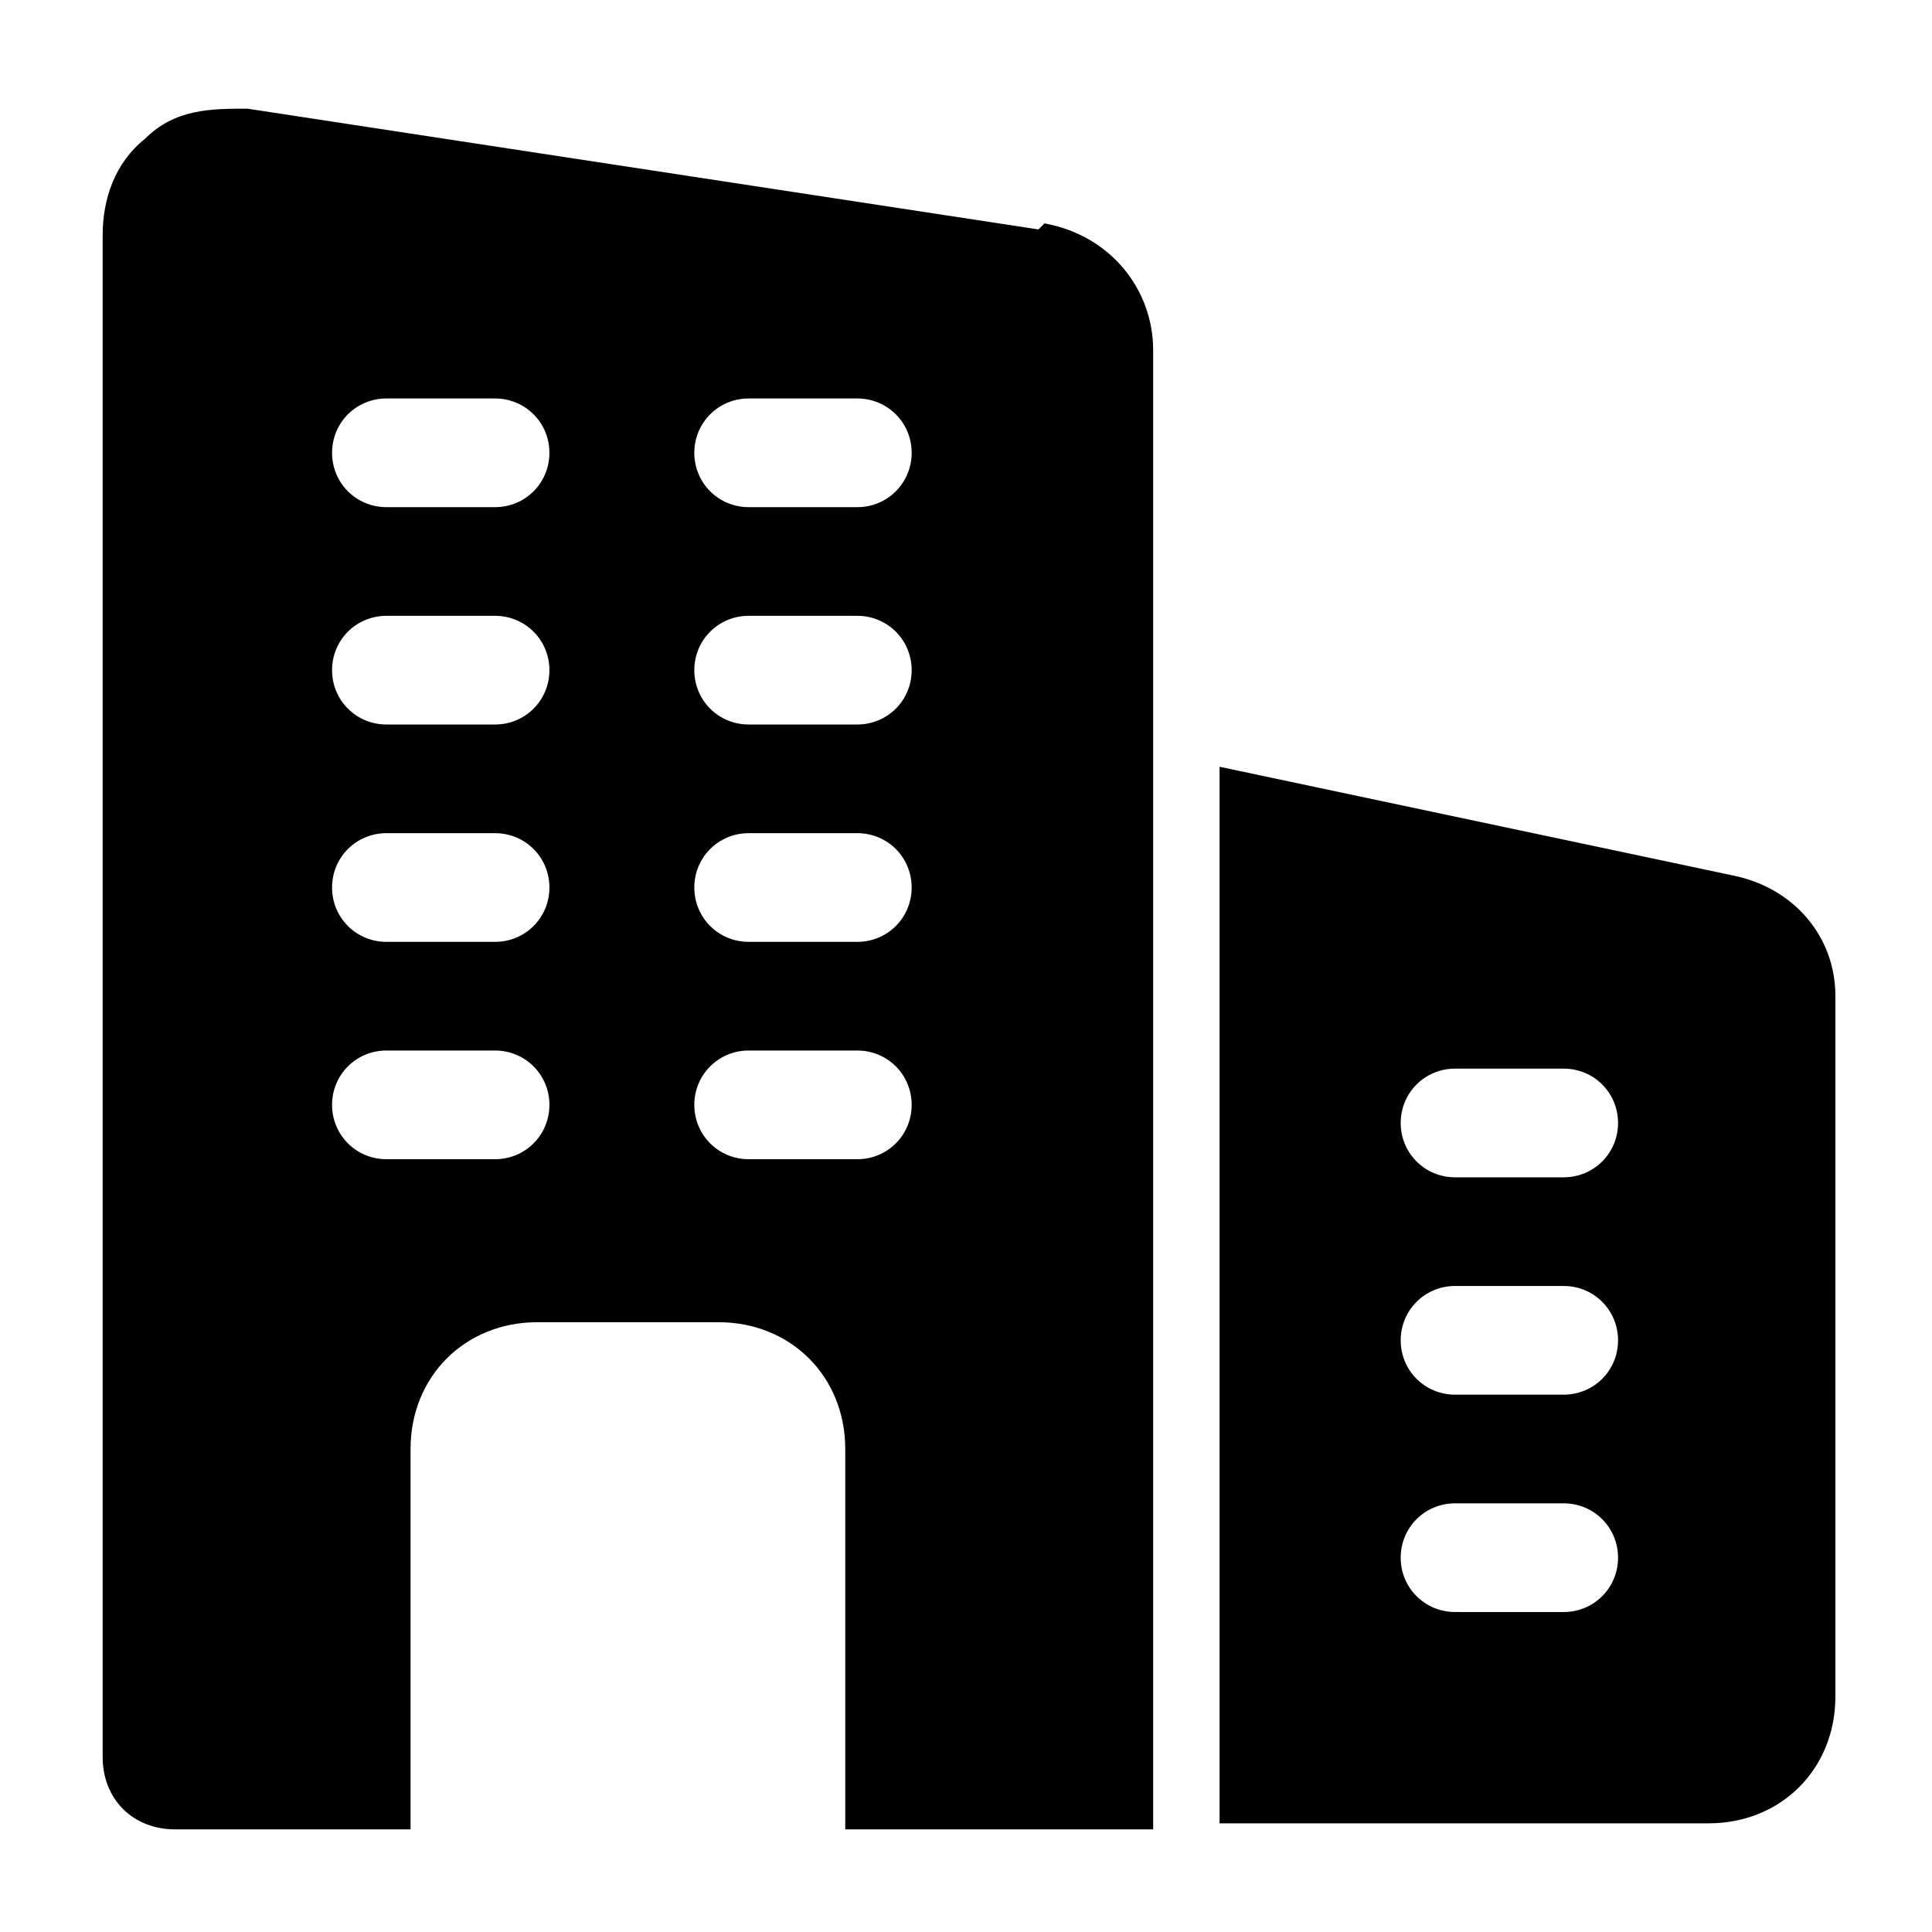
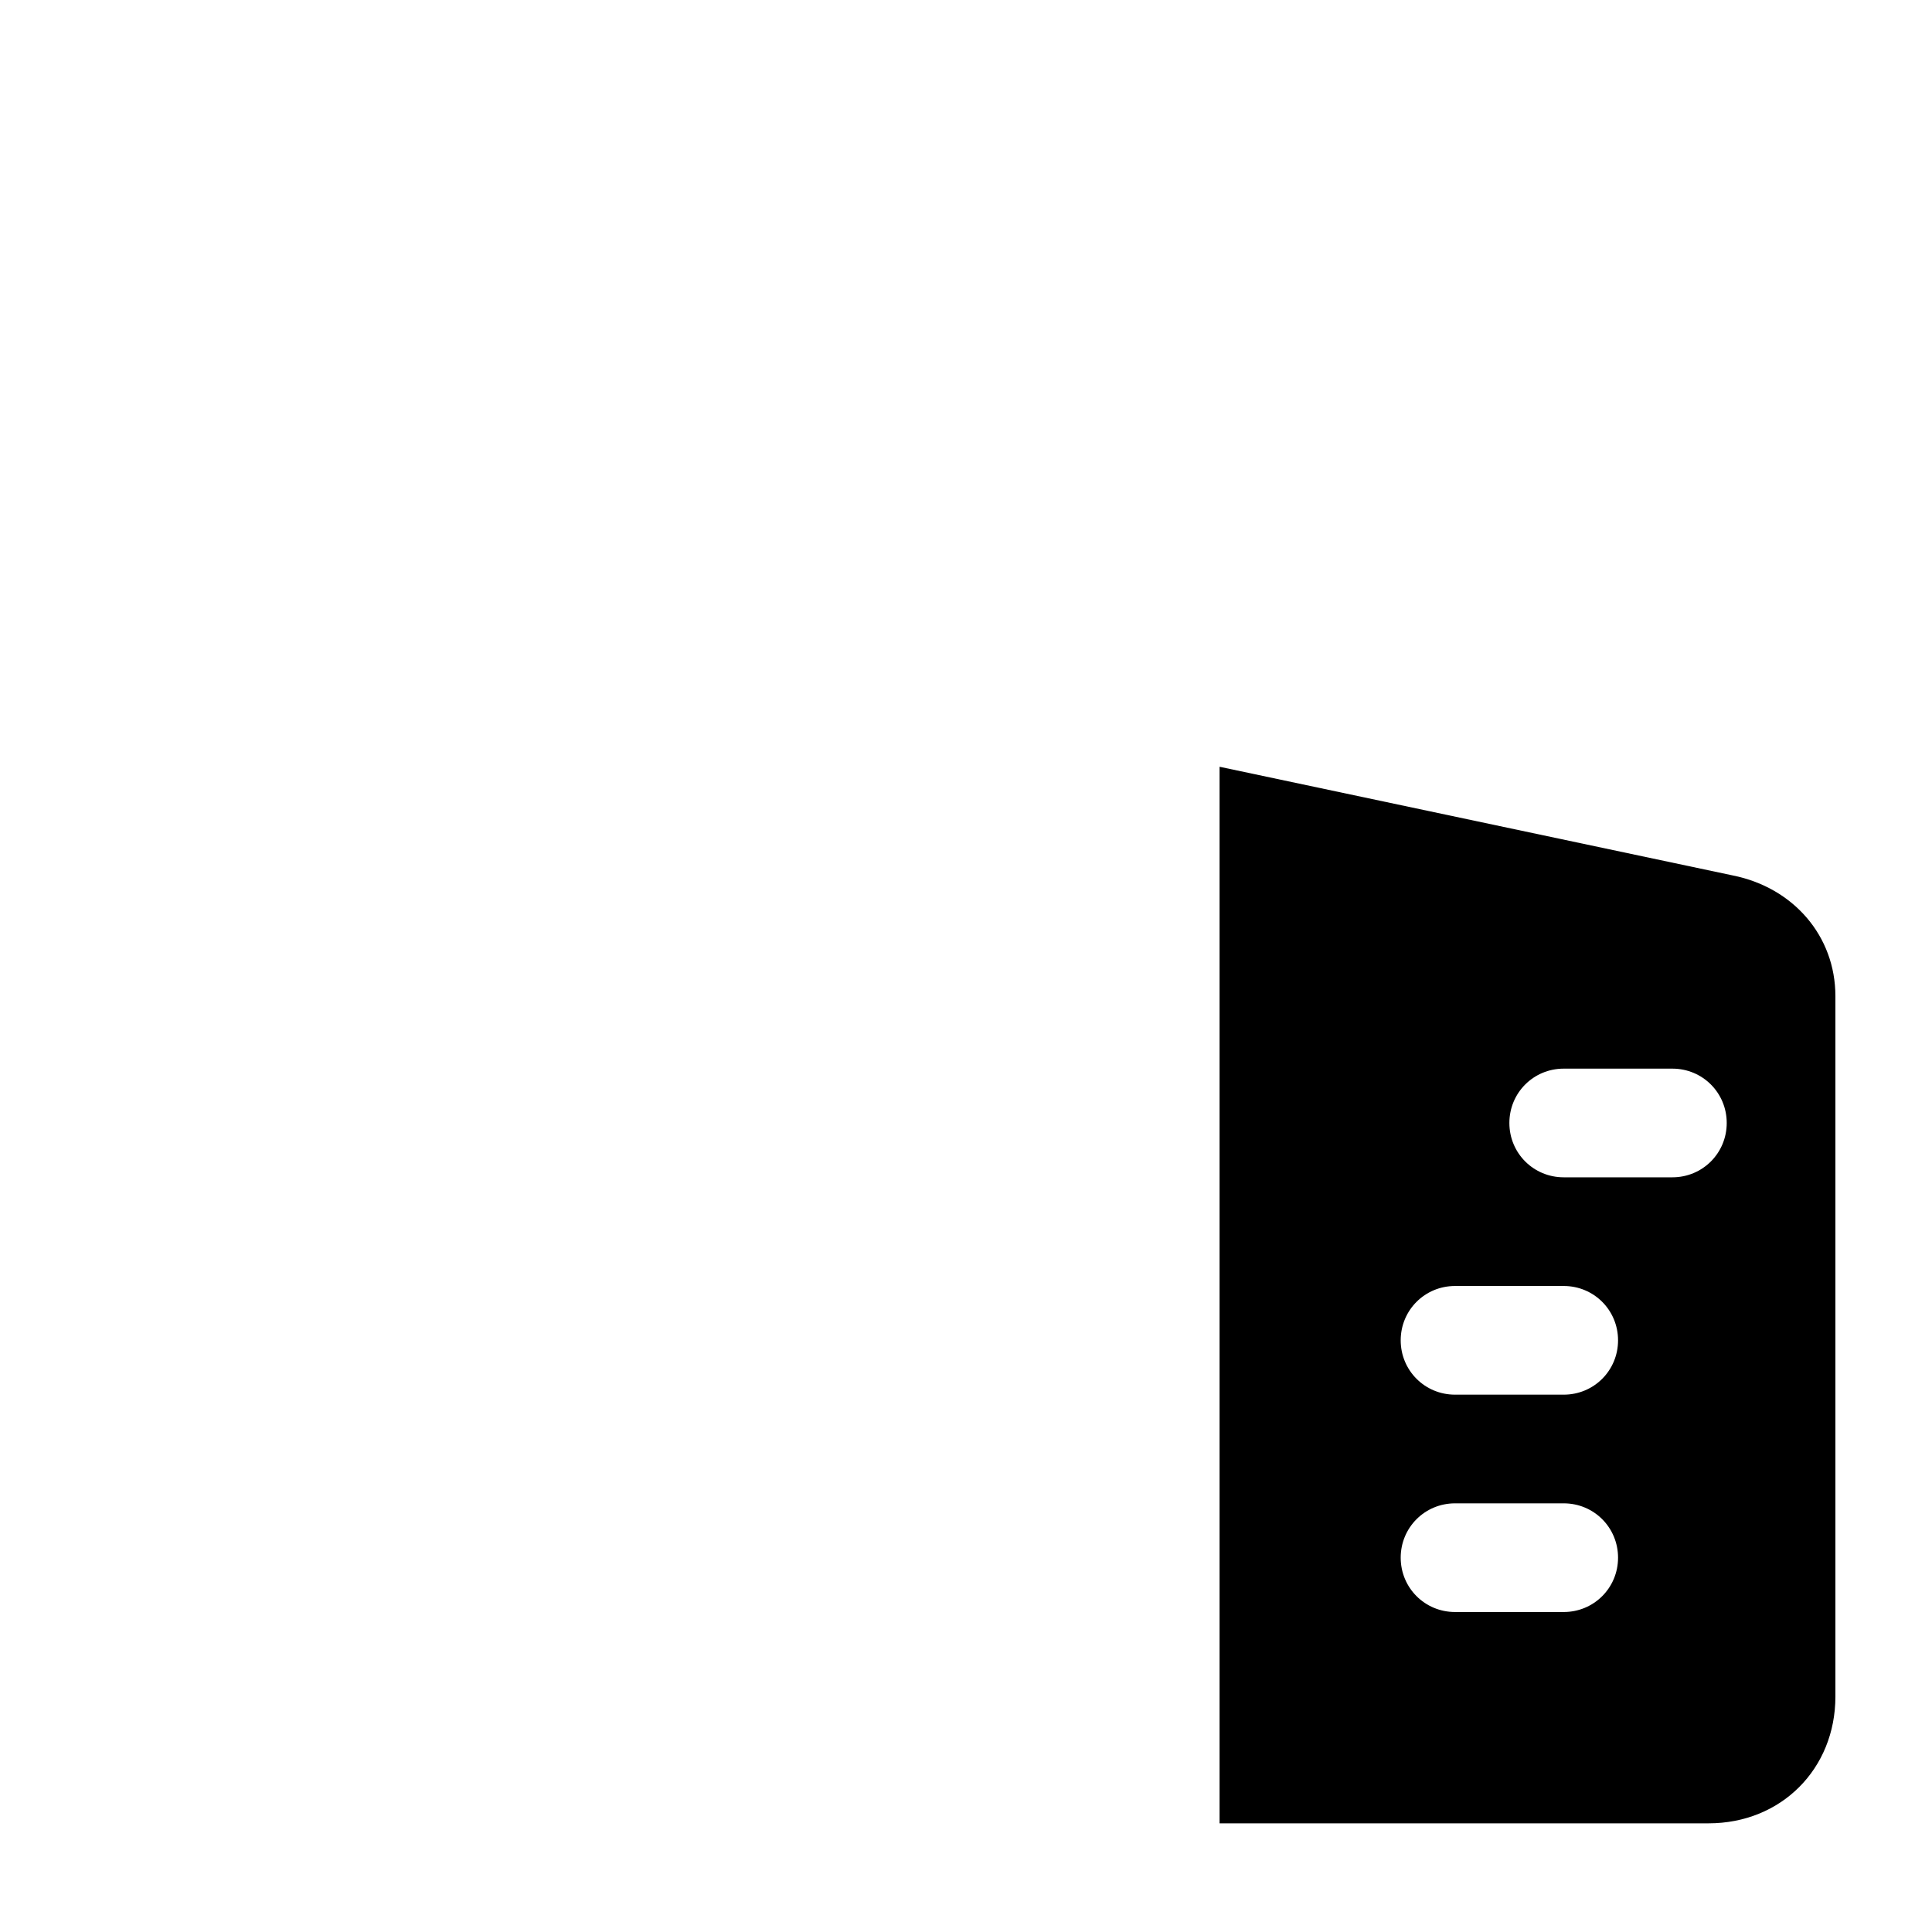
<svg xmlns="http://www.w3.org/2000/svg" id="OBJECT" viewBox="0 0 32 32">
  <defs>
    <style>      .st0 {        fill: #000;      }    </style>
  </defs>
-   <path class="st0" d="M17.2,3.8L4.1,1.8c-.6,0-1.2,0-1.7.5-.5.4-.7,1-.7,1.6v25.2c0,.7.5,1.2,1.2,1.2h3.9v-6.3c0-1.2.9-2.1,2.1-2.1h3c1.2,0,2.1.9,2.1,2.1v6.3h5.1V5.8c0-1-.7-1.9-1.8-2.1ZM8.2,19.2h-1.8c-.5,0-.9-.4-.9-.9s.4-.9.9-.9h1.8c.5,0,.9.4.9.9s-.4.9-.9.9ZM8.2,15.6h-1.8c-.5,0-.9-.4-.9-.9s.4-.9.9-.9h1.8c.5,0,.9.4.9.9s-.4.9-.9.9ZM8.2,12h-1.8c-.5,0-.9-.4-.9-.9s.4-.9.9-.9h1.8c.5,0,.9.4.9.9s-.4.9-.9.9ZM8.2,8.4h-1.8c-.5,0-.9-.4-.9-.9s.4-.9.9-.9h1.8c.5,0,.9.4.9.9s-.4.9-.9.9ZM14.2,19.2h-1.8c-.5,0-.9-.4-.9-.9s.4-.9.9-.9h1.8c.5,0,.9.4.9.9s-.4.9-.9.9ZM14.2,15.6h-1.8c-.5,0-.9-.4-.9-.9s.4-.9.9-.9h1.8c.5,0,.9.4.9.9s-.4.9-.9.9ZM14.2,12h-1.8c-.5,0-.9-.4-.9-.9s.4-.9.9-.9h1.8c.5,0,.9.4.9.9s-.4.9-.9.9ZM14.2,8.4h-1.8c-.5,0-.9-.4-.9-.9s.4-.9.9-.9h1.8c.5,0,.9.4.9.9s-.4.9-.9.9Z" />
-   <path class="st0" d="M28.7,14.5l-8.5-1.8v17.5h8.1c1.2,0,2.1-.9,2.1-2.1v-11.6c0-1-.7-1.8-1.7-2ZM25.9,26.7h-1.8c-.5,0-.9-.4-.9-.9s.4-.9.9-.9h1.8c.5,0,.9.4.9.9s-.4.9-.9.9ZM25.9,23.1h-1.8c-.5,0-.9-.4-.9-.9s.4-.9.9-.9h1.8c.5,0,.9.4.9.9s-.4.9-.9.9ZM25.9,19.5h-1.8c-.5,0-.9-.4-.9-.9s.4-.9.9-.9h1.8c.5,0,.9.4.9.9s-.4.9-.9.9Z" />
+   <path class="st0" d="M28.7,14.5l-8.5-1.8v17.5h8.1c1.2,0,2.1-.9,2.1-2.1v-11.6c0-1-.7-1.8-1.7-2ZM25.9,26.7h-1.8c-.5,0-.9-.4-.9-.9s.4-.9.9-.9h1.8c.5,0,.9.4.9.9s-.4.9-.9.9ZM25.9,23.1h-1.8c-.5,0-.9-.4-.9-.9s.4-.9.9-.9h1.8c.5,0,.9.4.9.9s-.4.9-.9.9ZM25.9,19.5c-.5,0-.9-.4-.9-.9s.4-.9.9-.9h1.8c.5,0,.9.4.9.9s-.4.9-.9.9Z" />
</svg>